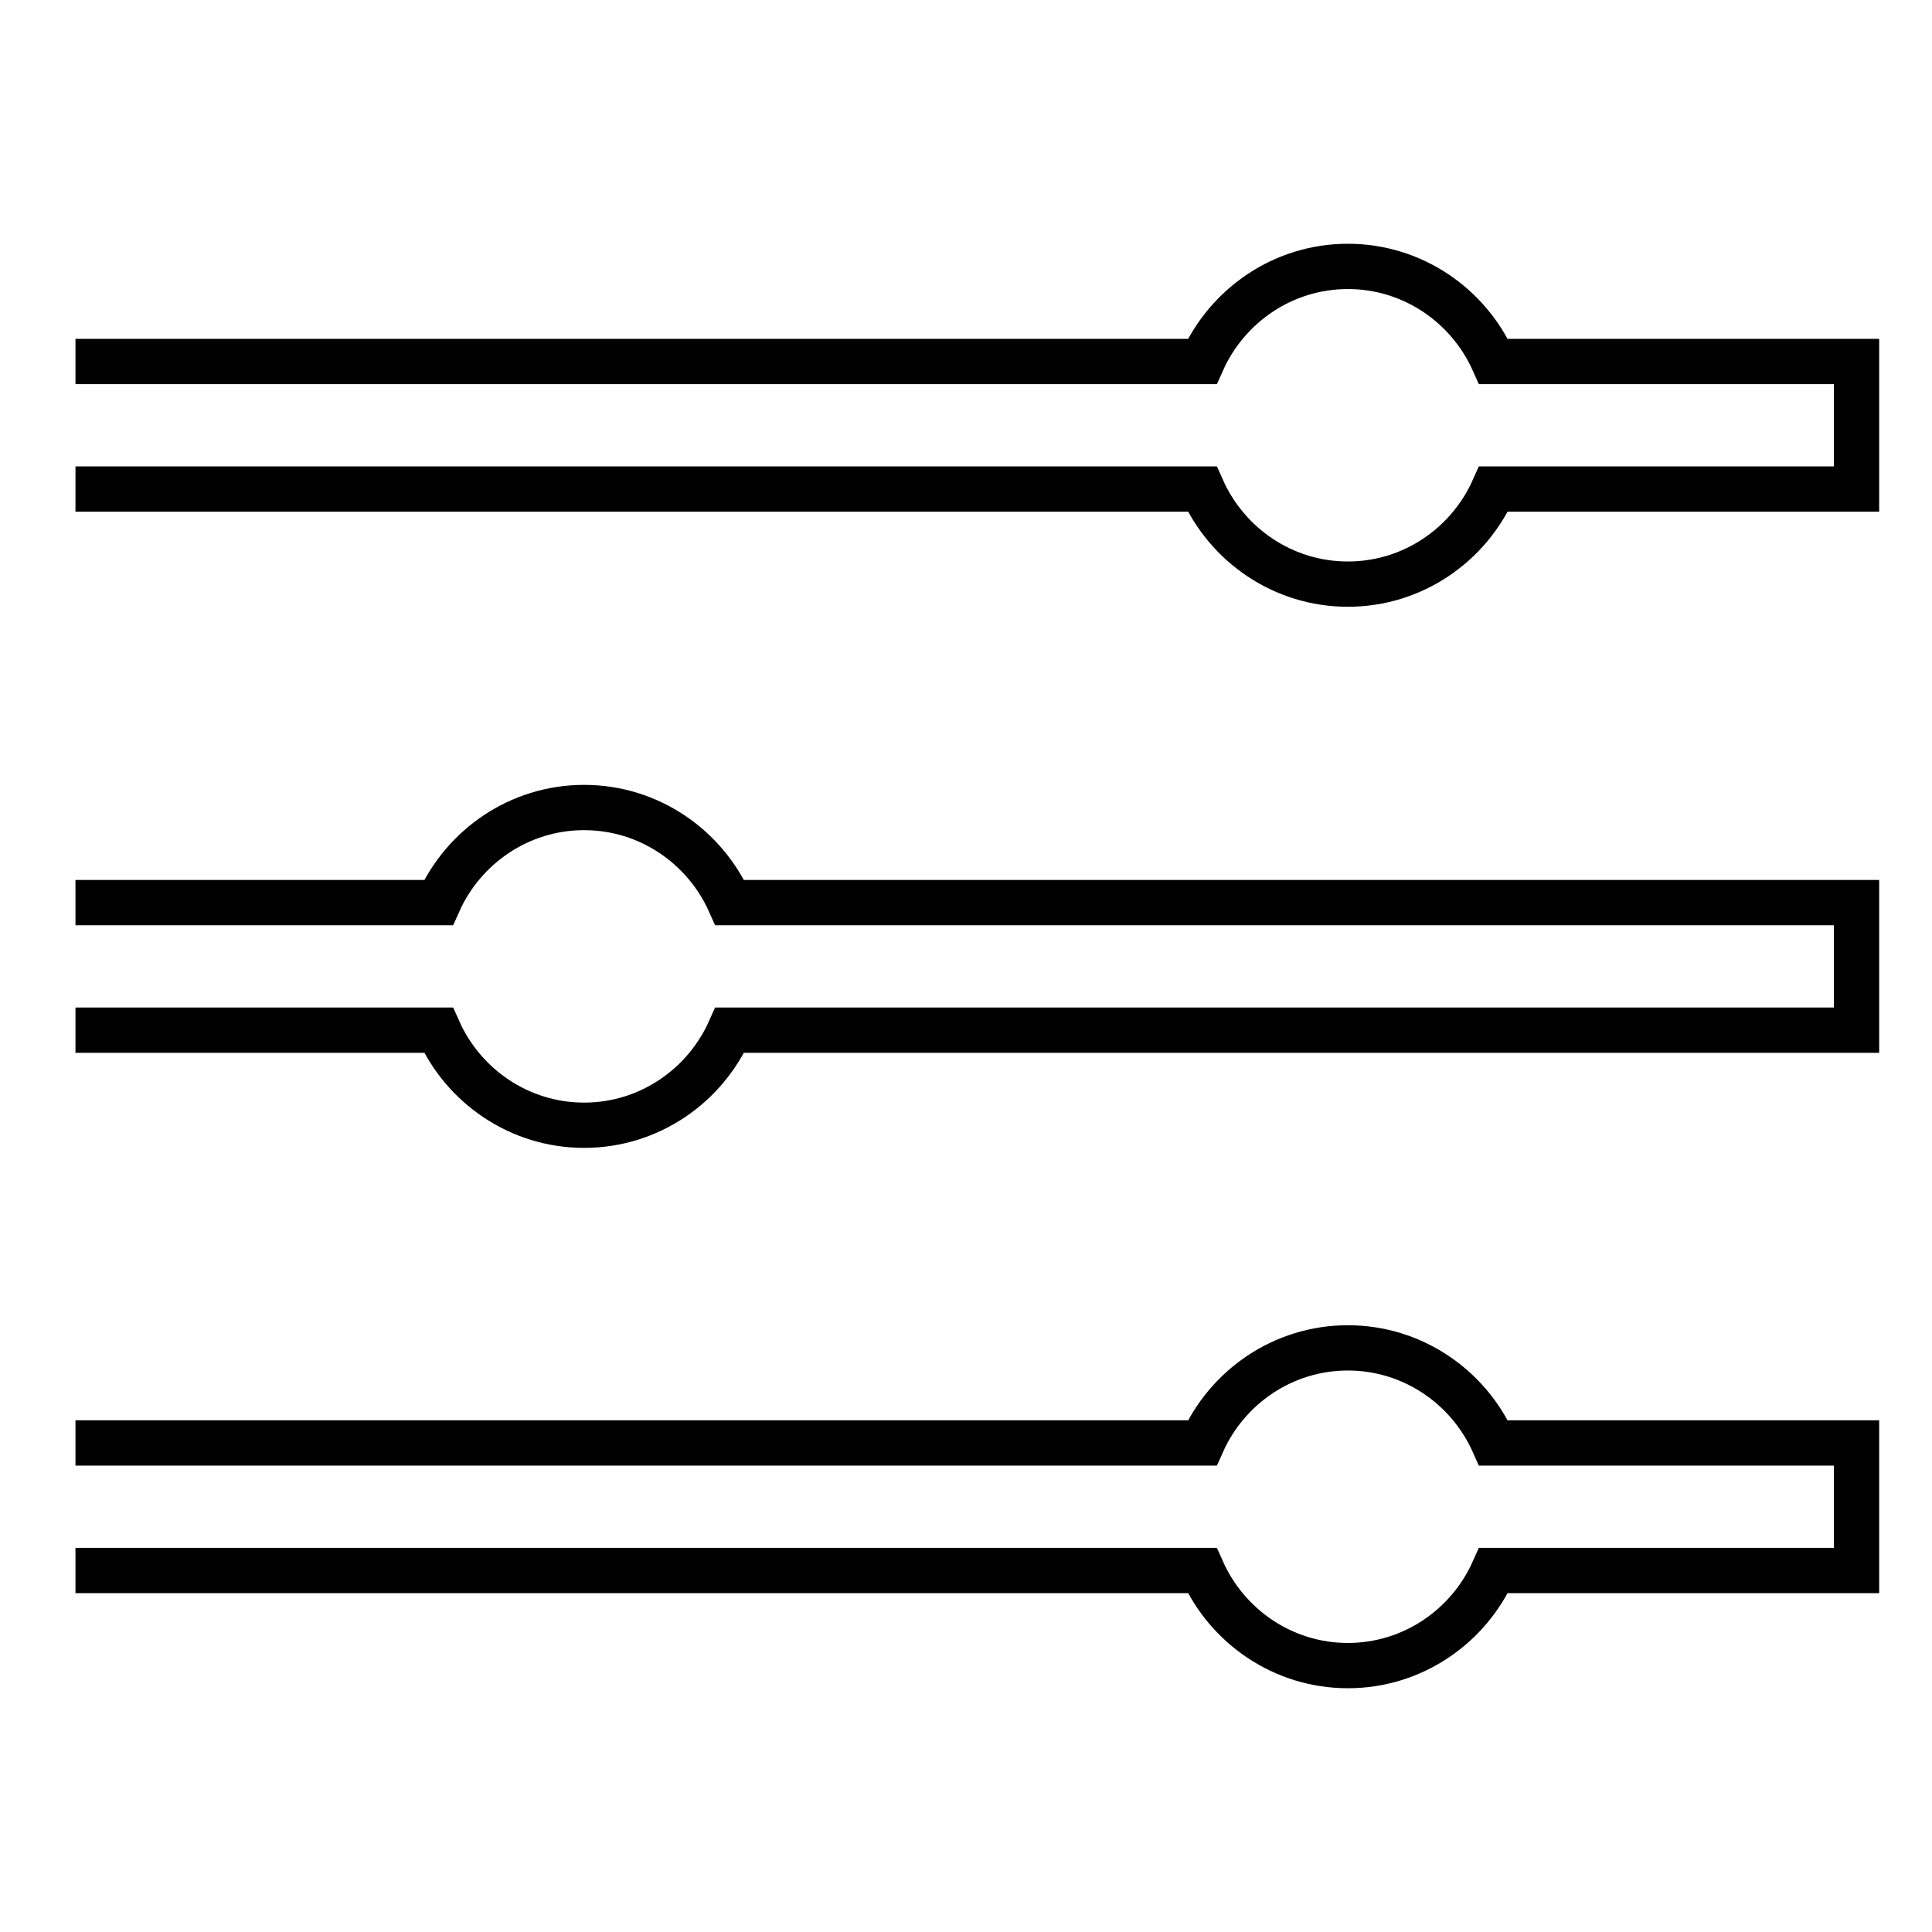
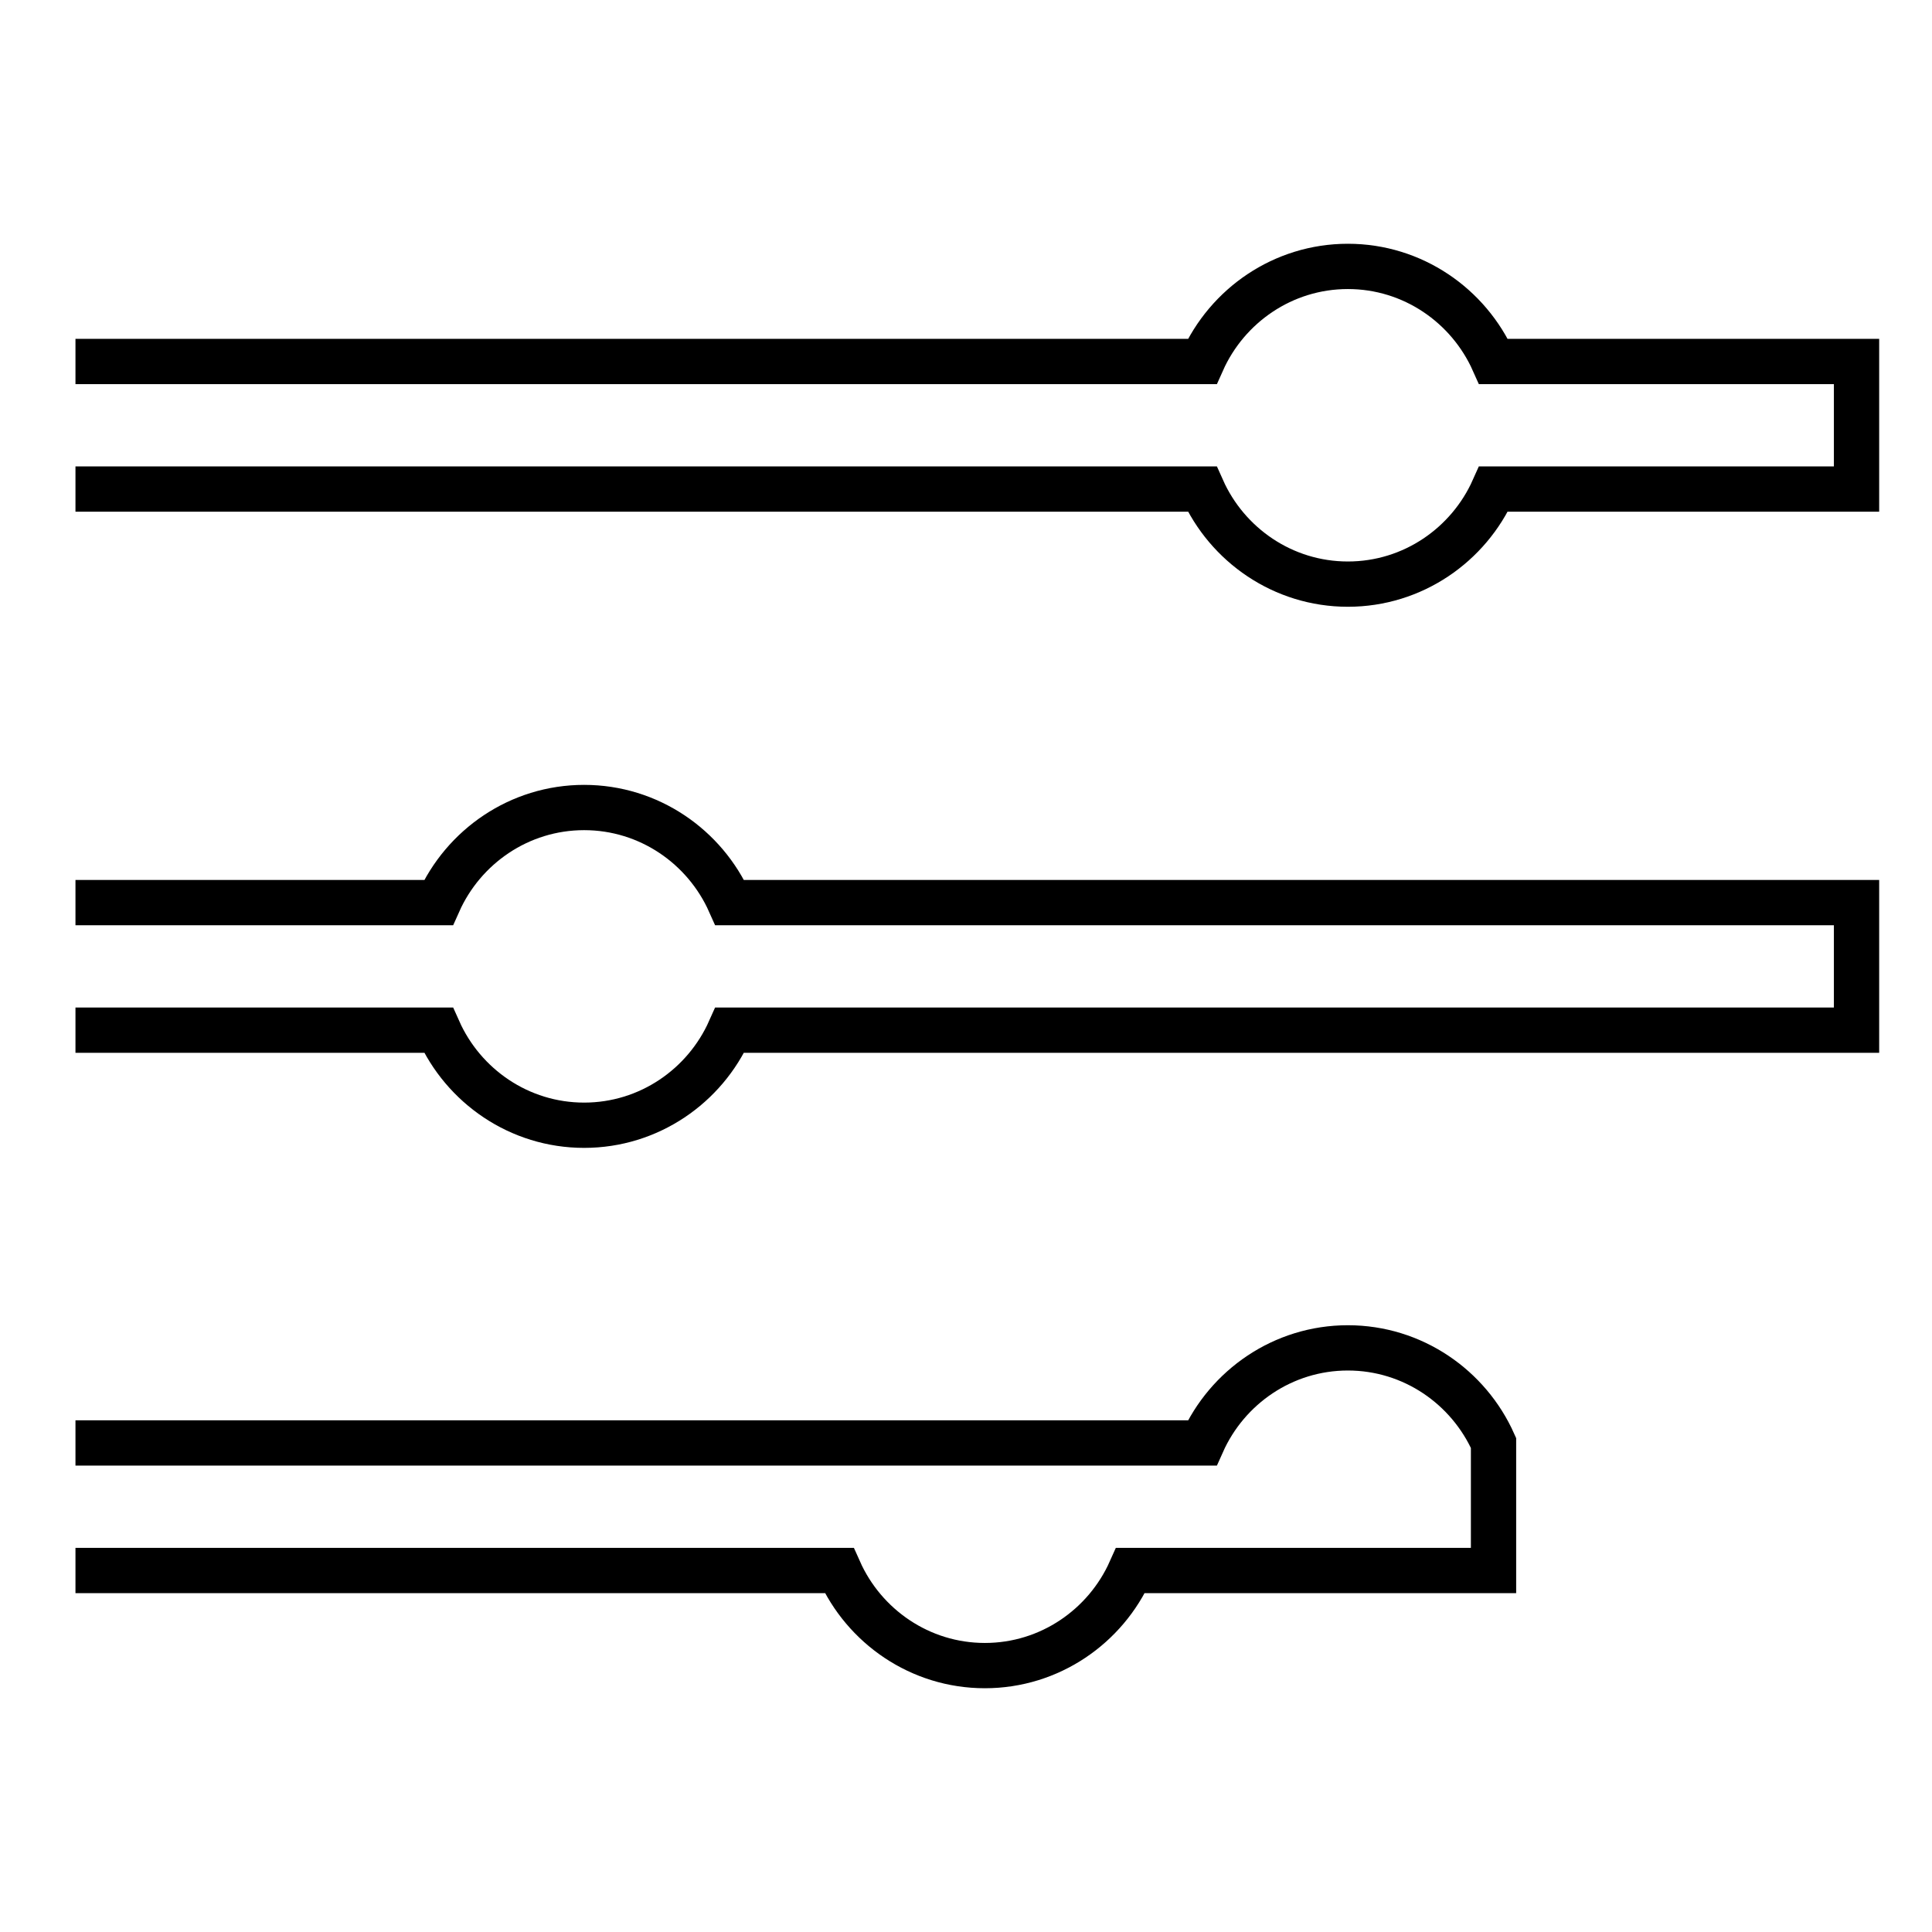
<svg xmlns="http://www.w3.org/2000/svg" version="1.1" x="0px" y="0px" viewBox="0 0 256 256" enable-background="new 0 0 256 256" xml:space="preserve">
  <g>
-     <path stroke-width="6" fill-opacity="0" stroke="#000000" d="M10,191.2h149.3c3.3-7.4,10.7-12.6,19.3-12.6s16,5.2,19.3,12.6H246v16.9h-48.1 c-3.3,7.4-10.7,12.6-19.3,12.6s-16-5.2-19.3-12.6H10 M10,119.6h48.1c3.3-7.4,10.7-12.6,19.3-12.6s16,5.2,19.3,12.6H246v16.9H96.7 c-3.3,7.4-10.7,12.6-19.3,12.6s-16-5.2-19.3-12.6H10 M10,47.9h149.3c3.3-7.4,10.7-12.6,19.3-12.6s16,5.2,19.3,12.6H246v16.9h-48.1 c-3.3,7.4-10.7,12.6-19.3,12.6s-16-5.2-19.3-12.6H10" />
+     <path stroke-width="6" fill-opacity="0" stroke="#000000" d="M10,191.2h149.3c3.3-7.4,10.7-12.6,19.3-12.6s16,5.2,19.3,12.6v16.9h-48.1 c-3.3,7.4-10.7,12.6-19.3,12.6s-16-5.2-19.3-12.6H10 M10,119.6h48.1c3.3-7.4,10.7-12.6,19.3-12.6s16,5.2,19.3,12.6H246v16.9H96.7 c-3.3,7.4-10.7,12.6-19.3,12.6s-16-5.2-19.3-12.6H10 M10,47.9h149.3c3.3-7.4,10.7-12.6,19.3-12.6s16,5.2,19.3,12.6H246v16.9h-48.1 c-3.3,7.4-10.7,12.6-19.3,12.6s-16-5.2-19.3-12.6H10" />
  </g>
</svg>